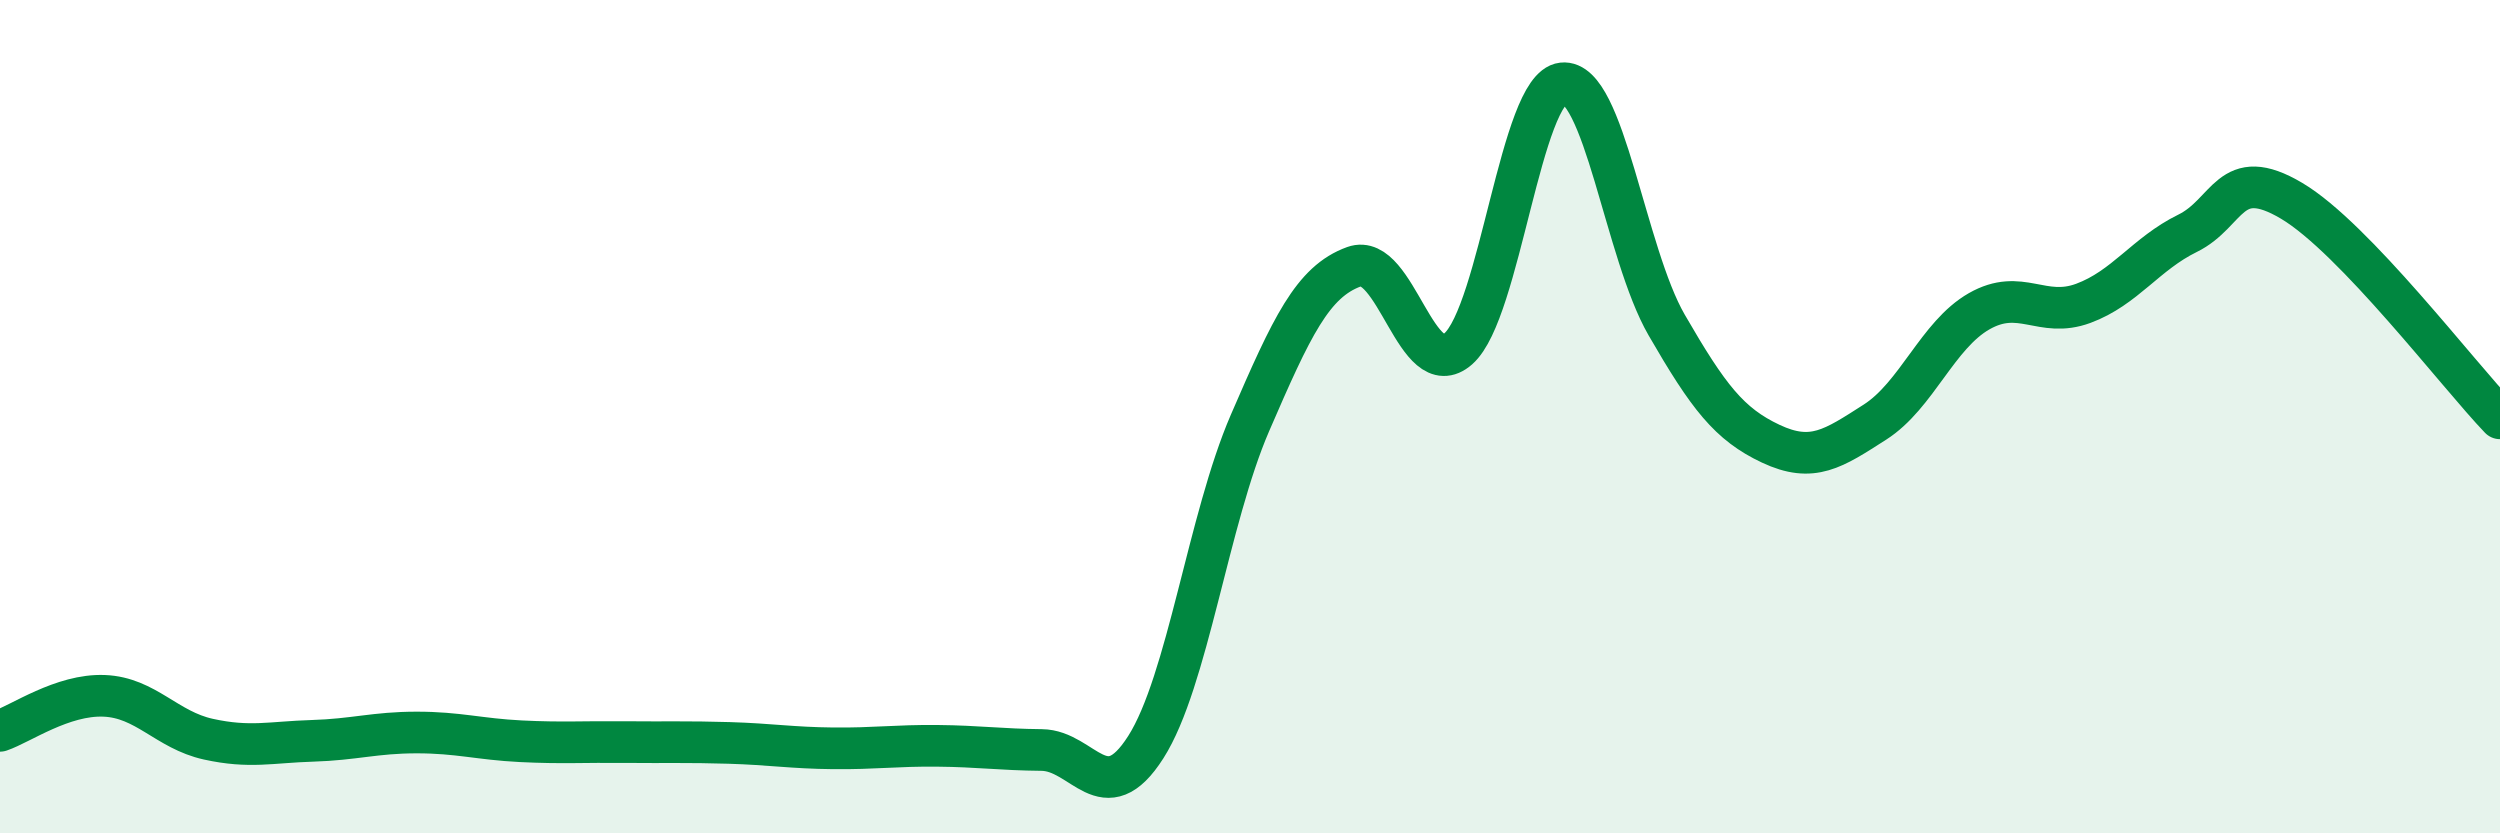
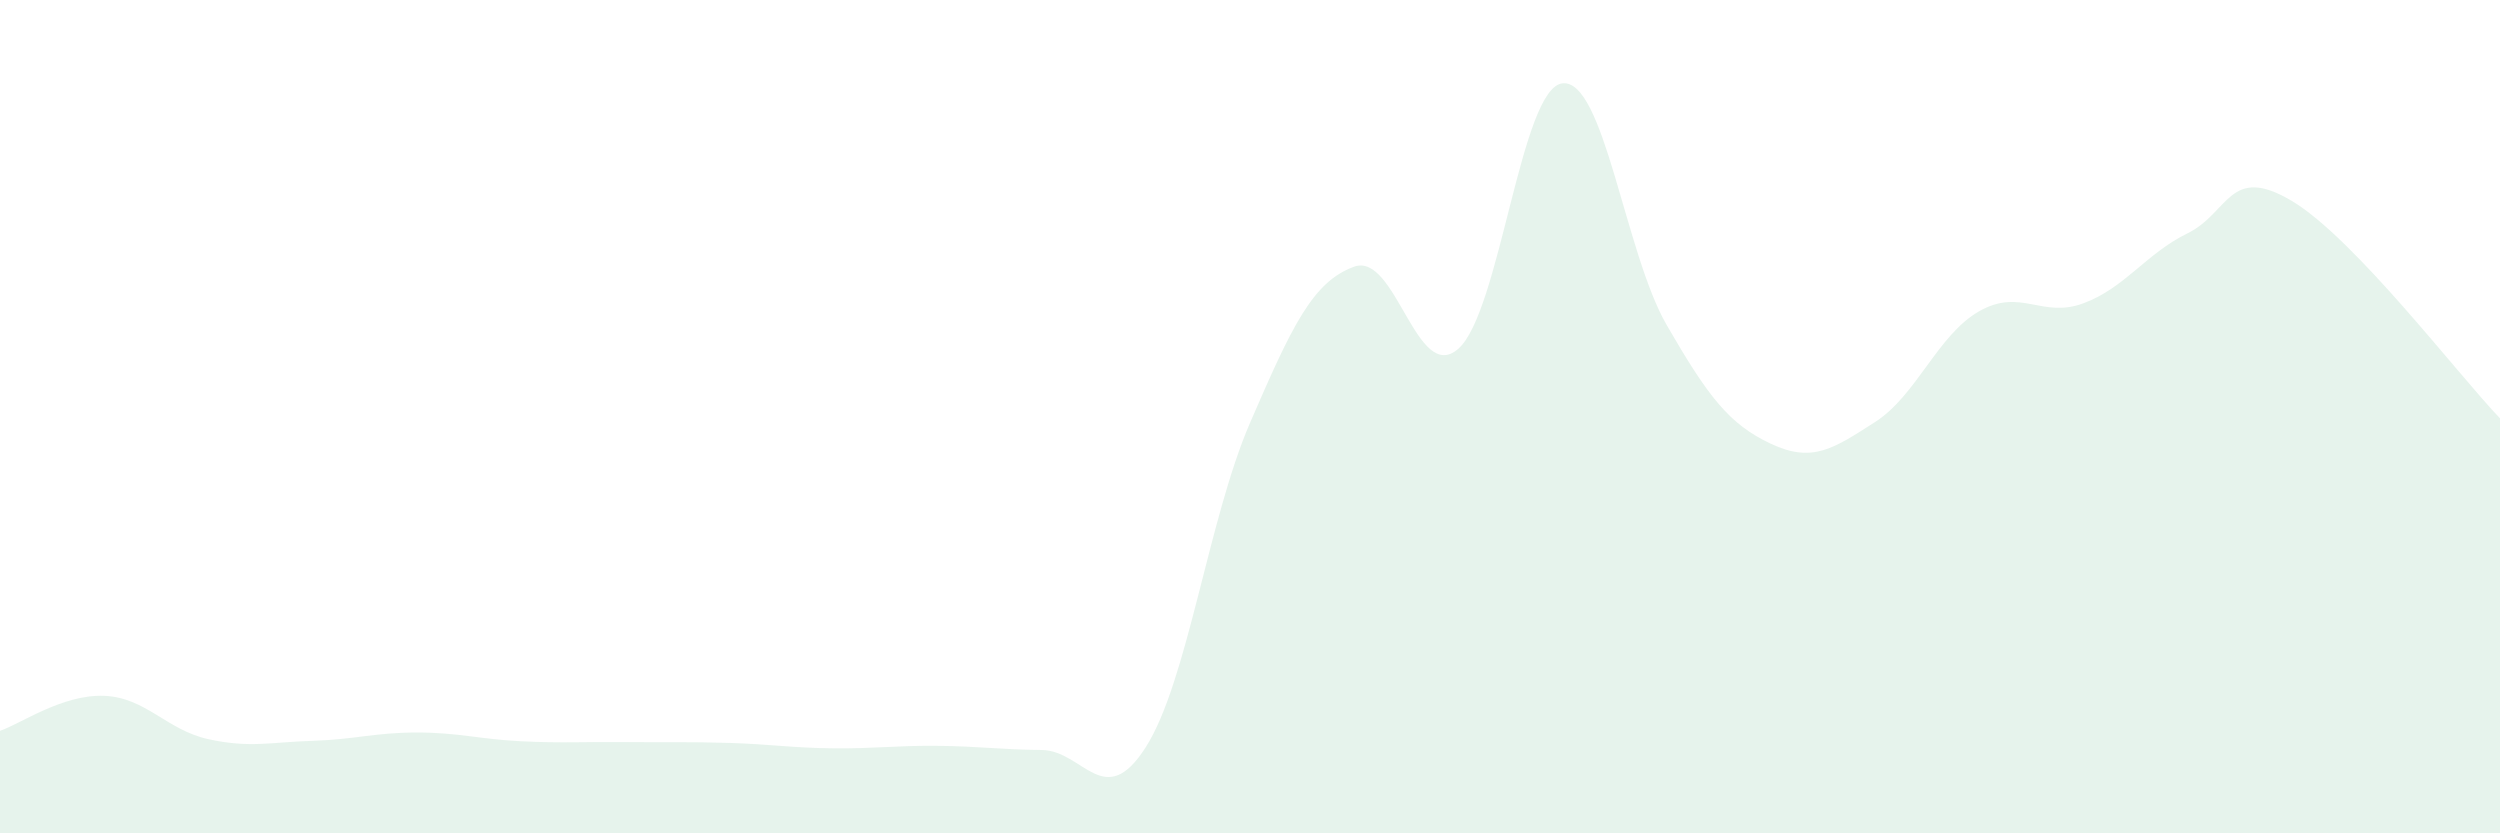
<svg xmlns="http://www.w3.org/2000/svg" width="60" height="20" viewBox="0 0 60 20">
  <path d="M 0,17.54 C 0.5,17.37 1.5,16.66 2.5,16.7 C 3.5,16.74 4,17.52 5,17.74 C 6,17.96 6.5,17.81 7.5,17.78 C 8.5,17.75 9,17.58 10,17.58 C 11,17.58 11.5,17.74 12.5,17.79 C 13.5,17.84 14,17.8 15,17.81 C 16,17.82 16.5,17.8 17.5,17.83 C 18.5,17.86 19,17.95 20,17.96 C 21,17.97 21.5,17.89 22.5,17.9 C 23.5,17.91 24,17.99 25,18 C 26,18.01 26.5,19.5 27.5,17.93 C 28.5,16.36 29,12.46 30,10.15 C 31,7.84 31.5,6.76 32.5,6.4 C 33.5,6.04 34,9.25 35,8.37 C 36,7.49 36.5,2.11 37.5,2 C 38.5,1.89 39,6.07 40,7.8 C 41,9.53 41.5,10.18 42.5,10.65 C 43.5,11.12 44,10.77 45,10.13 C 46,9.49 46.5,8.04 47.5,7.47 C 48.5,6.9 49,7.65 50,7.28 C 51,6.91 51.5,6.09 52.5,5.6 C 53.5,5.11 53.5,3.93 55,4.82 C 56.5,5.71 59,9 60,10.04L60 20L0 20Z" fill="#008740" opacity="0.1" stroke-linecap="round" stroke-linejoin="round" />
-   <path d="M 0,17.54 C 0.5,17.37 1.5,16.66 2.5,16.7 C 3.5,16.74 4,17.52 5,17.74 C 6,17.96 6.5,17.81 7.5,17.78 C 8.5,17.75 9,17.58 10,17.58 C 11,17.58 11.5,17.74 12.5,17.79 C 13.5,17.84 14,17.8 15,17.81 C 16,17.82 16.5,17.8 17.5,17.83 C 18.5,17.86 19,17.95 20,17.96 C 21,17.97 21.5,17.89 22.5,17.9 C 23.5,17.91 24,17.99 25,18 C 26,18.01 26.5,19.5 27.5,17.93 C 28.5,16.36 29,12.46 30,10.15 C 31,7.84 31.5,6.76 32.5,6.4 C 33.5,6.04 34,9.25 35,8.37 C 36,7.49 36.5,2.11 37.5,2 C 38.5,1.89 39,6.07 40,7.8 C 41,9.53 41.5,10.18 42.5,10.65 C 43.5,11.12 44,10.77 45,10.13 C 46,9.49 46.5,8.04 47.5,7.47 C 48.5,6.9 49,7.65 50,7.28 C 51,6.91 51.5,6.09 52.5,5.6 C 53.5,5.11 53.5,3.93 55,4.82 C 56.5,5.71 59,9 60,10.04" stroke="#008740" stroke-width="1" fill="none" stroke-linecap="round" stroke-linejoin="round" />
</svg>